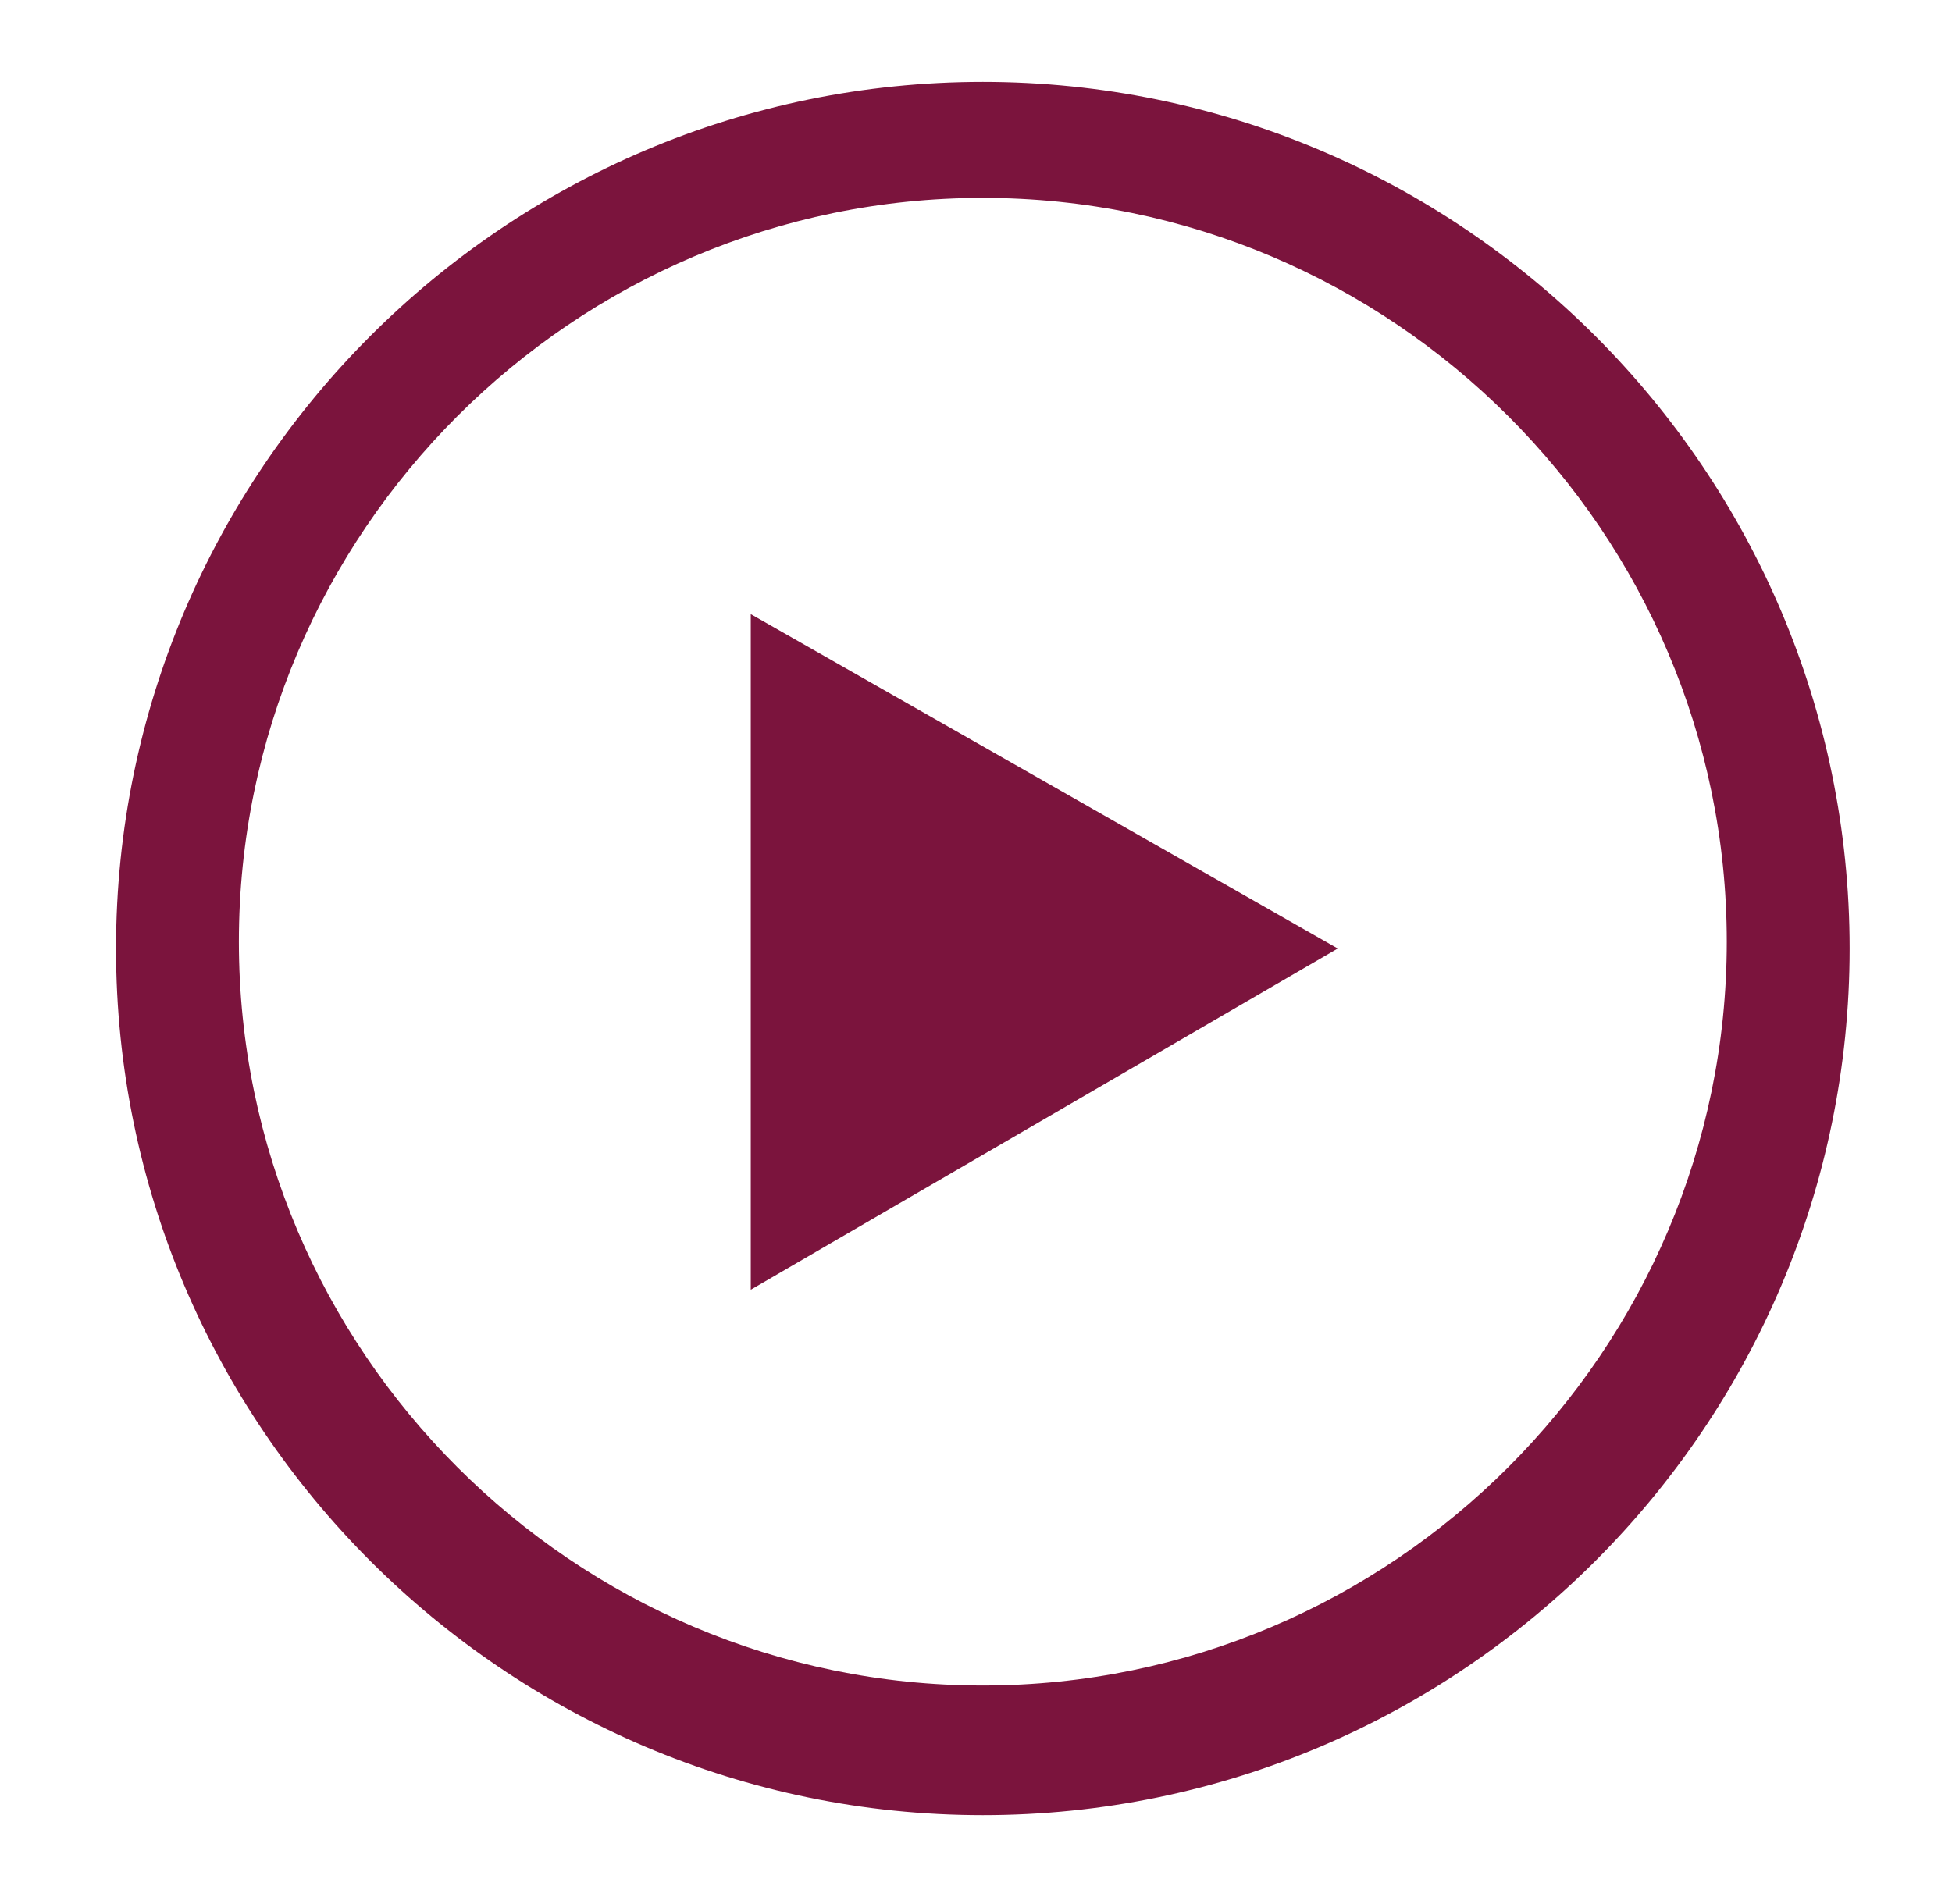
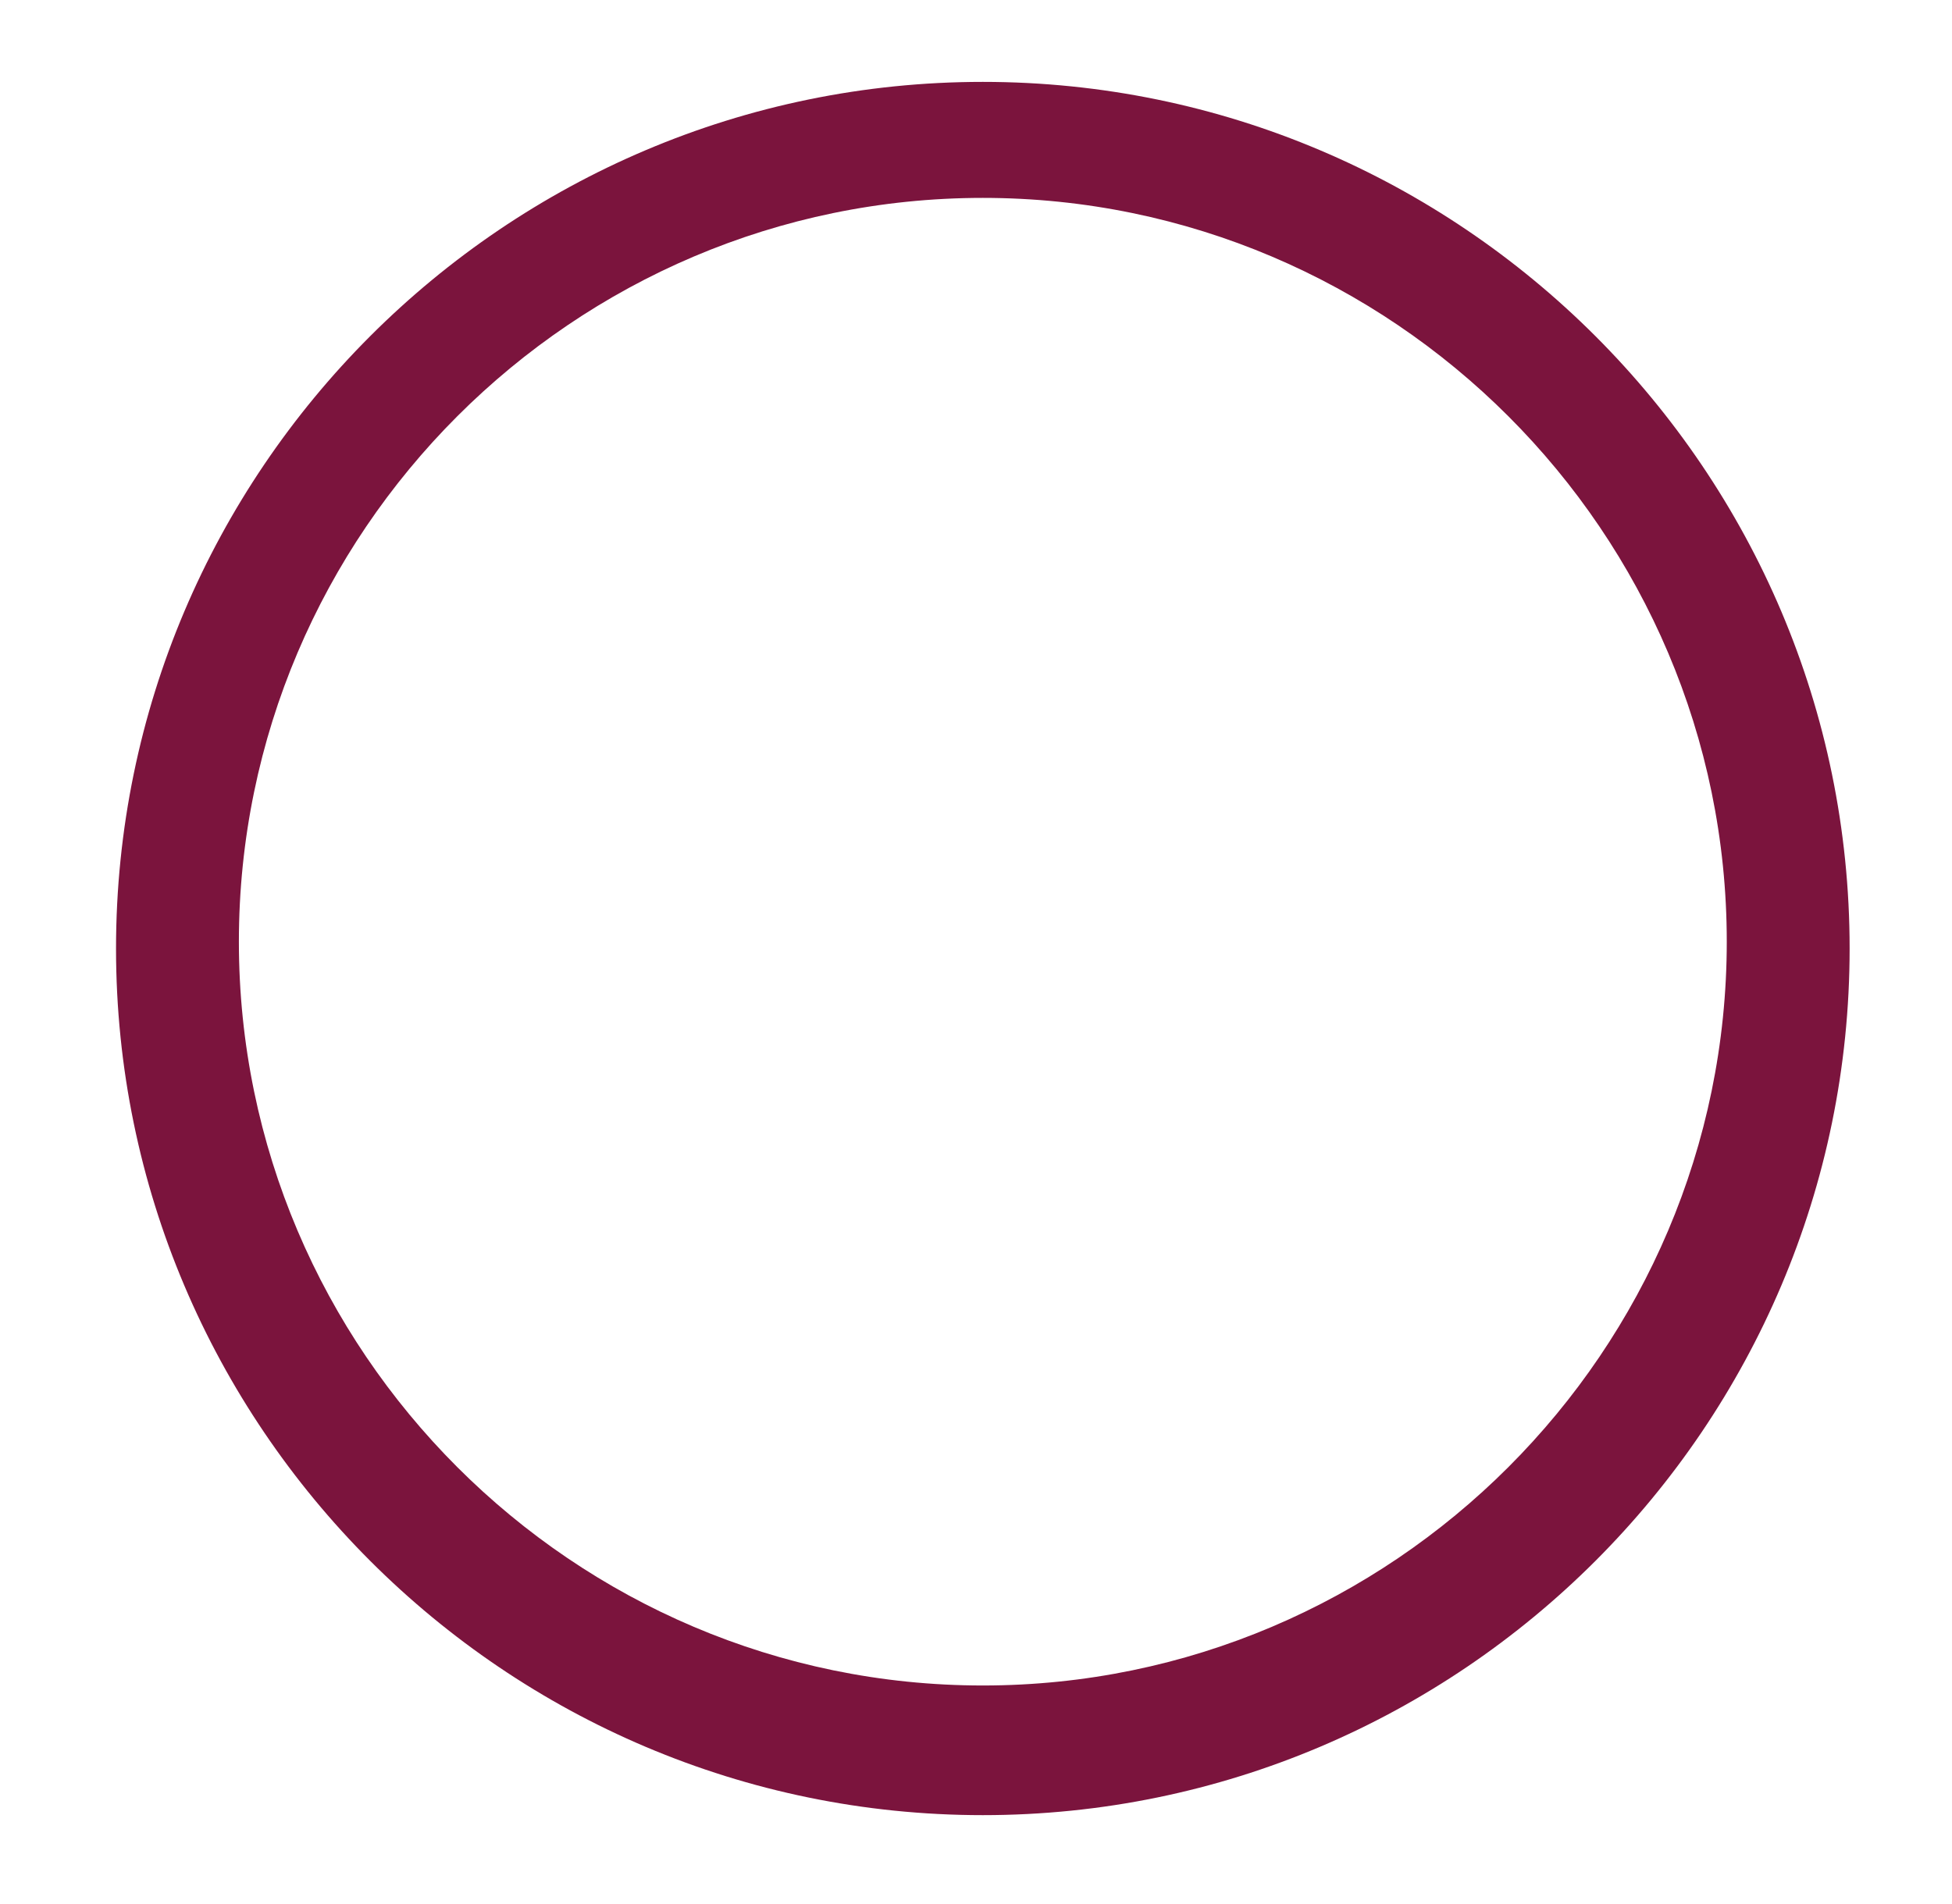
<svg xmlns="http://www.w3.org/2000/svg" version="1.1" id="Layer_1" x="0px" y="0px" viewBox="0 0 28.6 27.9" style="enable-background:new 0 0 28.6 27.9;" xml:space="preserve">
  <style type="text/css">
	.st0{fill:#7B143D;}
</style>
  <g>
    <path class="st0" d="M14.4,2.9c6,0,10.9,4.9,10.9,10.9s-4.9,10.9-10.9,10.9S3.5,19.8,3.5,13.8S8.4,2.9,14.4,2.9 M14.4,1.2   c-7,0-12.7,5.7-12.7,12.7s5.7,12.7,12.7,12.7c7,0,12.7-5.7,12.7-12.7S21.4,1.2,14.4,1.2L14.4,1.2z" />
  </g>
  <g>
-     <polygon class="st0" points="11,18.9 11,9 19.6,13.9  " />
-   </g>
+     </g>
</svg>